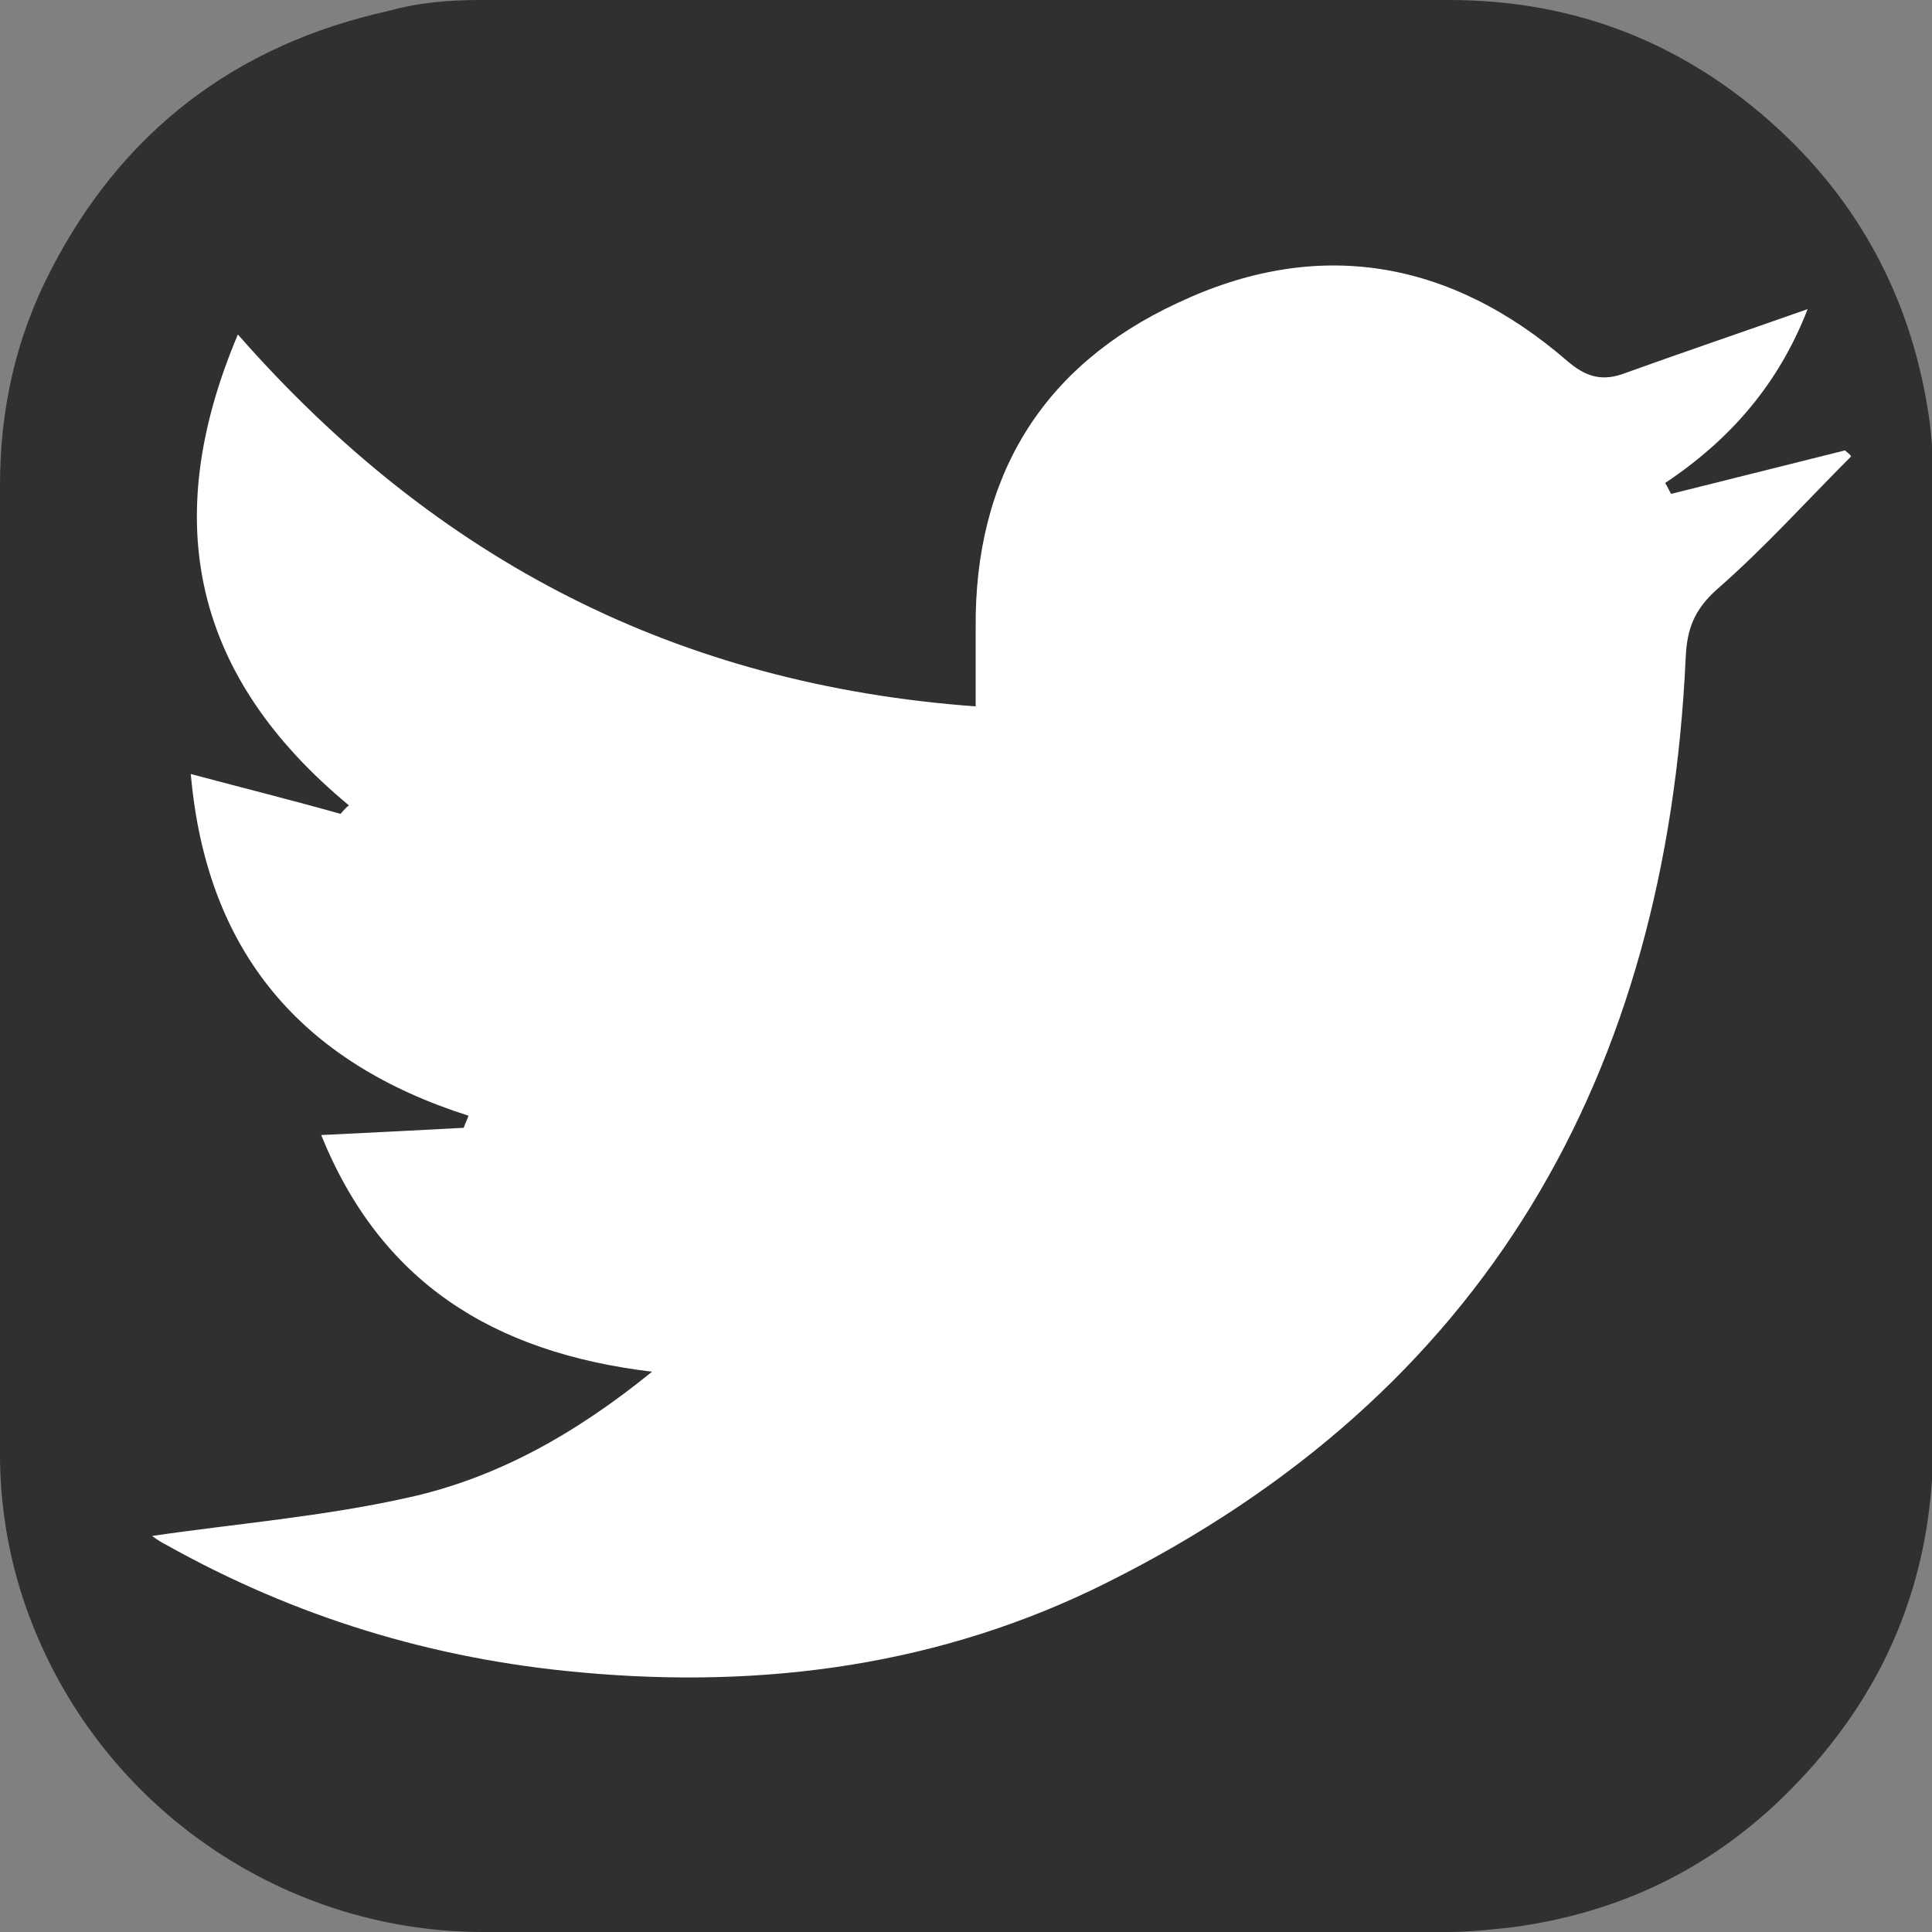
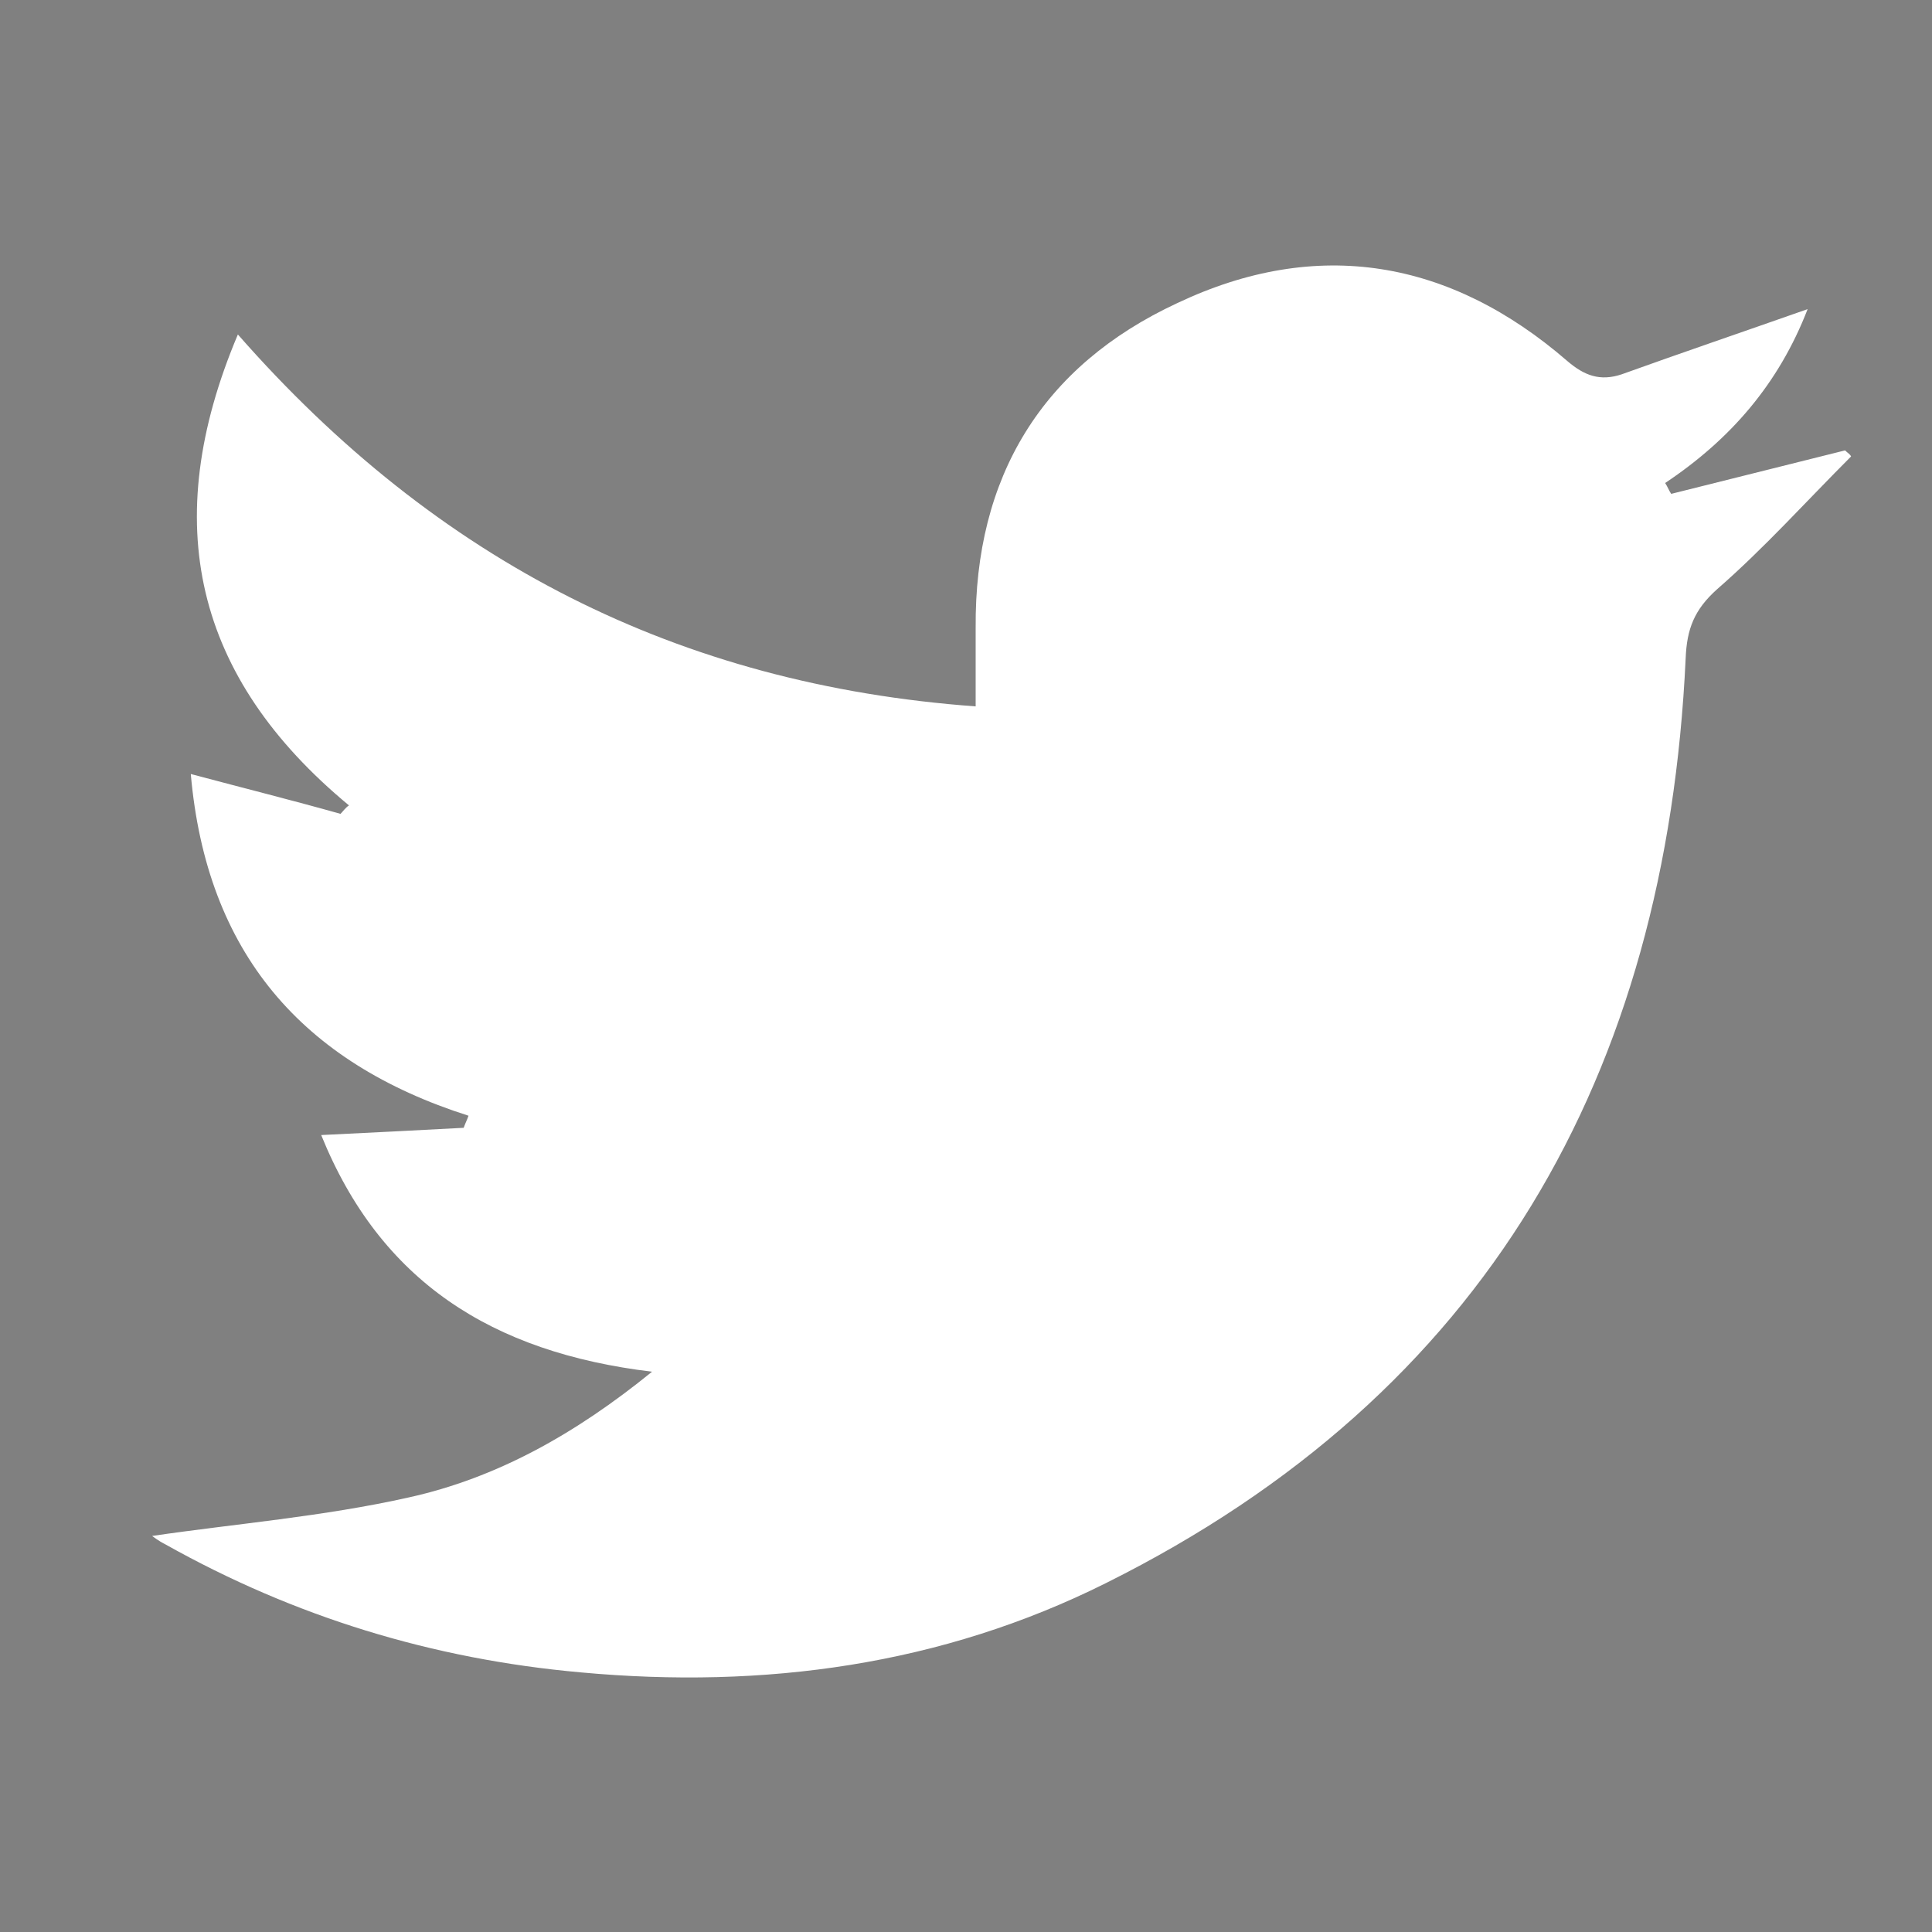
<svg xmlns="http://www.w3.org/2000/svg" version="1.1" x="0px" y="0px" width="160px" height="160px" viewBox="0 0 160 160" style="overflow:visible;enable-background:new 0 0 160 160;" xml:space="preserve">
  <rect x="0" y="0" width="160" height="160" fill="#808080" stroke="none" />
  <style type="text/css">
	.st0{fill:#303031;}
	.st1{fill:#FFFFFF;}
</style>
  <defs>
</defs>
  <g>
-     <path class="st0" d="M80,0c13.3,0,26.6,0,40,0c10.5,0,19.6,3.6,27.3,10.7c6.7,6.2,10.8,13.9,12.3,22.9c0.4,2.2,0.5,4.5,0.5,6.8   c0,26.4,0,52.8,0,79.1c0,11.3-4,20.9-12,28.9c-6.3,6.3-13.9,10-22.8,11.2c-1.8,0.2-3.6,0.4-5.4,0.4c-26.6,0-53.2,0-79.9,0   c-14.9,0-28.7-8.4-35.6-21.7c-2.8-5.4-4.3-11.2-4.4-17.3c0-0.8,0-1.6,0-2.3c0-26.2,0-52.4,0-78.5c0-6.3,1.3-12.2,4.2-17.8   c5.9-11.5,15.3-18.7,28-21.5C34.7,0.2,37.2,0,39.8,0C53.2,0,66.6,0,80,0z" />
    <g id="kyt12j_2_">
      <g>
-         <path class="st1" d="M15.8,64.1c4.5,1.2,8.5,2.2,12.4,3.3c0.2-0.2,0.4-0.5,0.7-0.7c-12.8-10.6-15.8-23.4-9.2-39     c16.5,18.8,36.5,29,61.1,30.8c0-2.5,0-4.5,0-6.5c-0.1-12.5,5.5-21.7,16.7-26.9c11.6-5.5,22.6-3.6,32.3,4.8     c1.4,1.2,2.7,1.7,4.5,1.1c5-1.8,10-3.5,15.4-5.4c-2.4,6.2-6.4,10.8-11.8,14.4c0.2,0.3,0.3,0.6,0.5,0.9c4.8-1.2,9.6-2.4,14.4-3.6     c0.2,0.2,0.4,0.3,0.5,0.5c-3.7,3.7-7.2,7.6-11.1,11c-1.9,1.7-2.5,3.3-2.6,5.7c-1.6,34.5-16.5,60.9-48,76.6     c-13.6,6.8-28.3,8.8-43.5,7.4c-12.3-1.1-23.7-4.6-34.4-10.6c-0.6-0.3-1.1-0.7-1.1-0.7c6.8-1,14.2-1.6,21.3-3.2     c7.2-1.6,13.7-5.2,20.1-10.4C40.7,112,31.5,106.1,26.6,94c4.2-0.2,8-0.4,11.8-0.6c0.1-0.3,0.3-0.7,0.4-1     C25,88,17.1,78.9,15.8,64.1z" />
+         <path class="st1" d="M15.8,64.1c4.5,1.2,8.5,2.2,12.4,3.3c0.2-0.2,0.4-0.5,0.7-0.7c-12.8-10.6-15.8-23.4-9.2-39     c16.5,18.8,36.5,29,61.1,30.8c0-2.5,0-4.5,0-6.5c-0.1-12.5,5.5-21.7,16.7-26.9c11.6-5.5,22.6-3.6,32.3,4.8     c1.4,1.2,2.7,1.7,4.5,1.1c5-1.8,10-3.5,15.4-5.4c-2.4,6.2-6.4,10.8-11.8,14.4c0.2,0.3,0.3,0.6,0.5,0.9c4.8-1.2,9.6-2.4,14.4-3.6     c0.2,0.2,0.4,0.3,0.5,0.5c-3.7,3.7-7.2,7.6-11.1,11c-1.9,1.7-2.5,3.3-2.6,5.7c-1.6,34.5-16.5,60.9-48,76.6     c-13.6,6.8-28.3,8.8-43.5,7.4c-12.3-1.1-23.7-4.6-34.4-10.6c-0.6-0.3-1.1-0.7-1.1-0.7c6.8-1,14.2-1.6,21.3-3.2     c7.2-1.6,13.7-5.2,20.1-10.4C40.7,112,31.5,106.1,26.6,94c4.2-0.2,8-0.4,11.8-0.6c0.1-0.3,0.3-0.7,0.4-1     C25,88,17.1,78.9,15.8,64.1" />
      </g>
    </g>
  </g>
</svg>